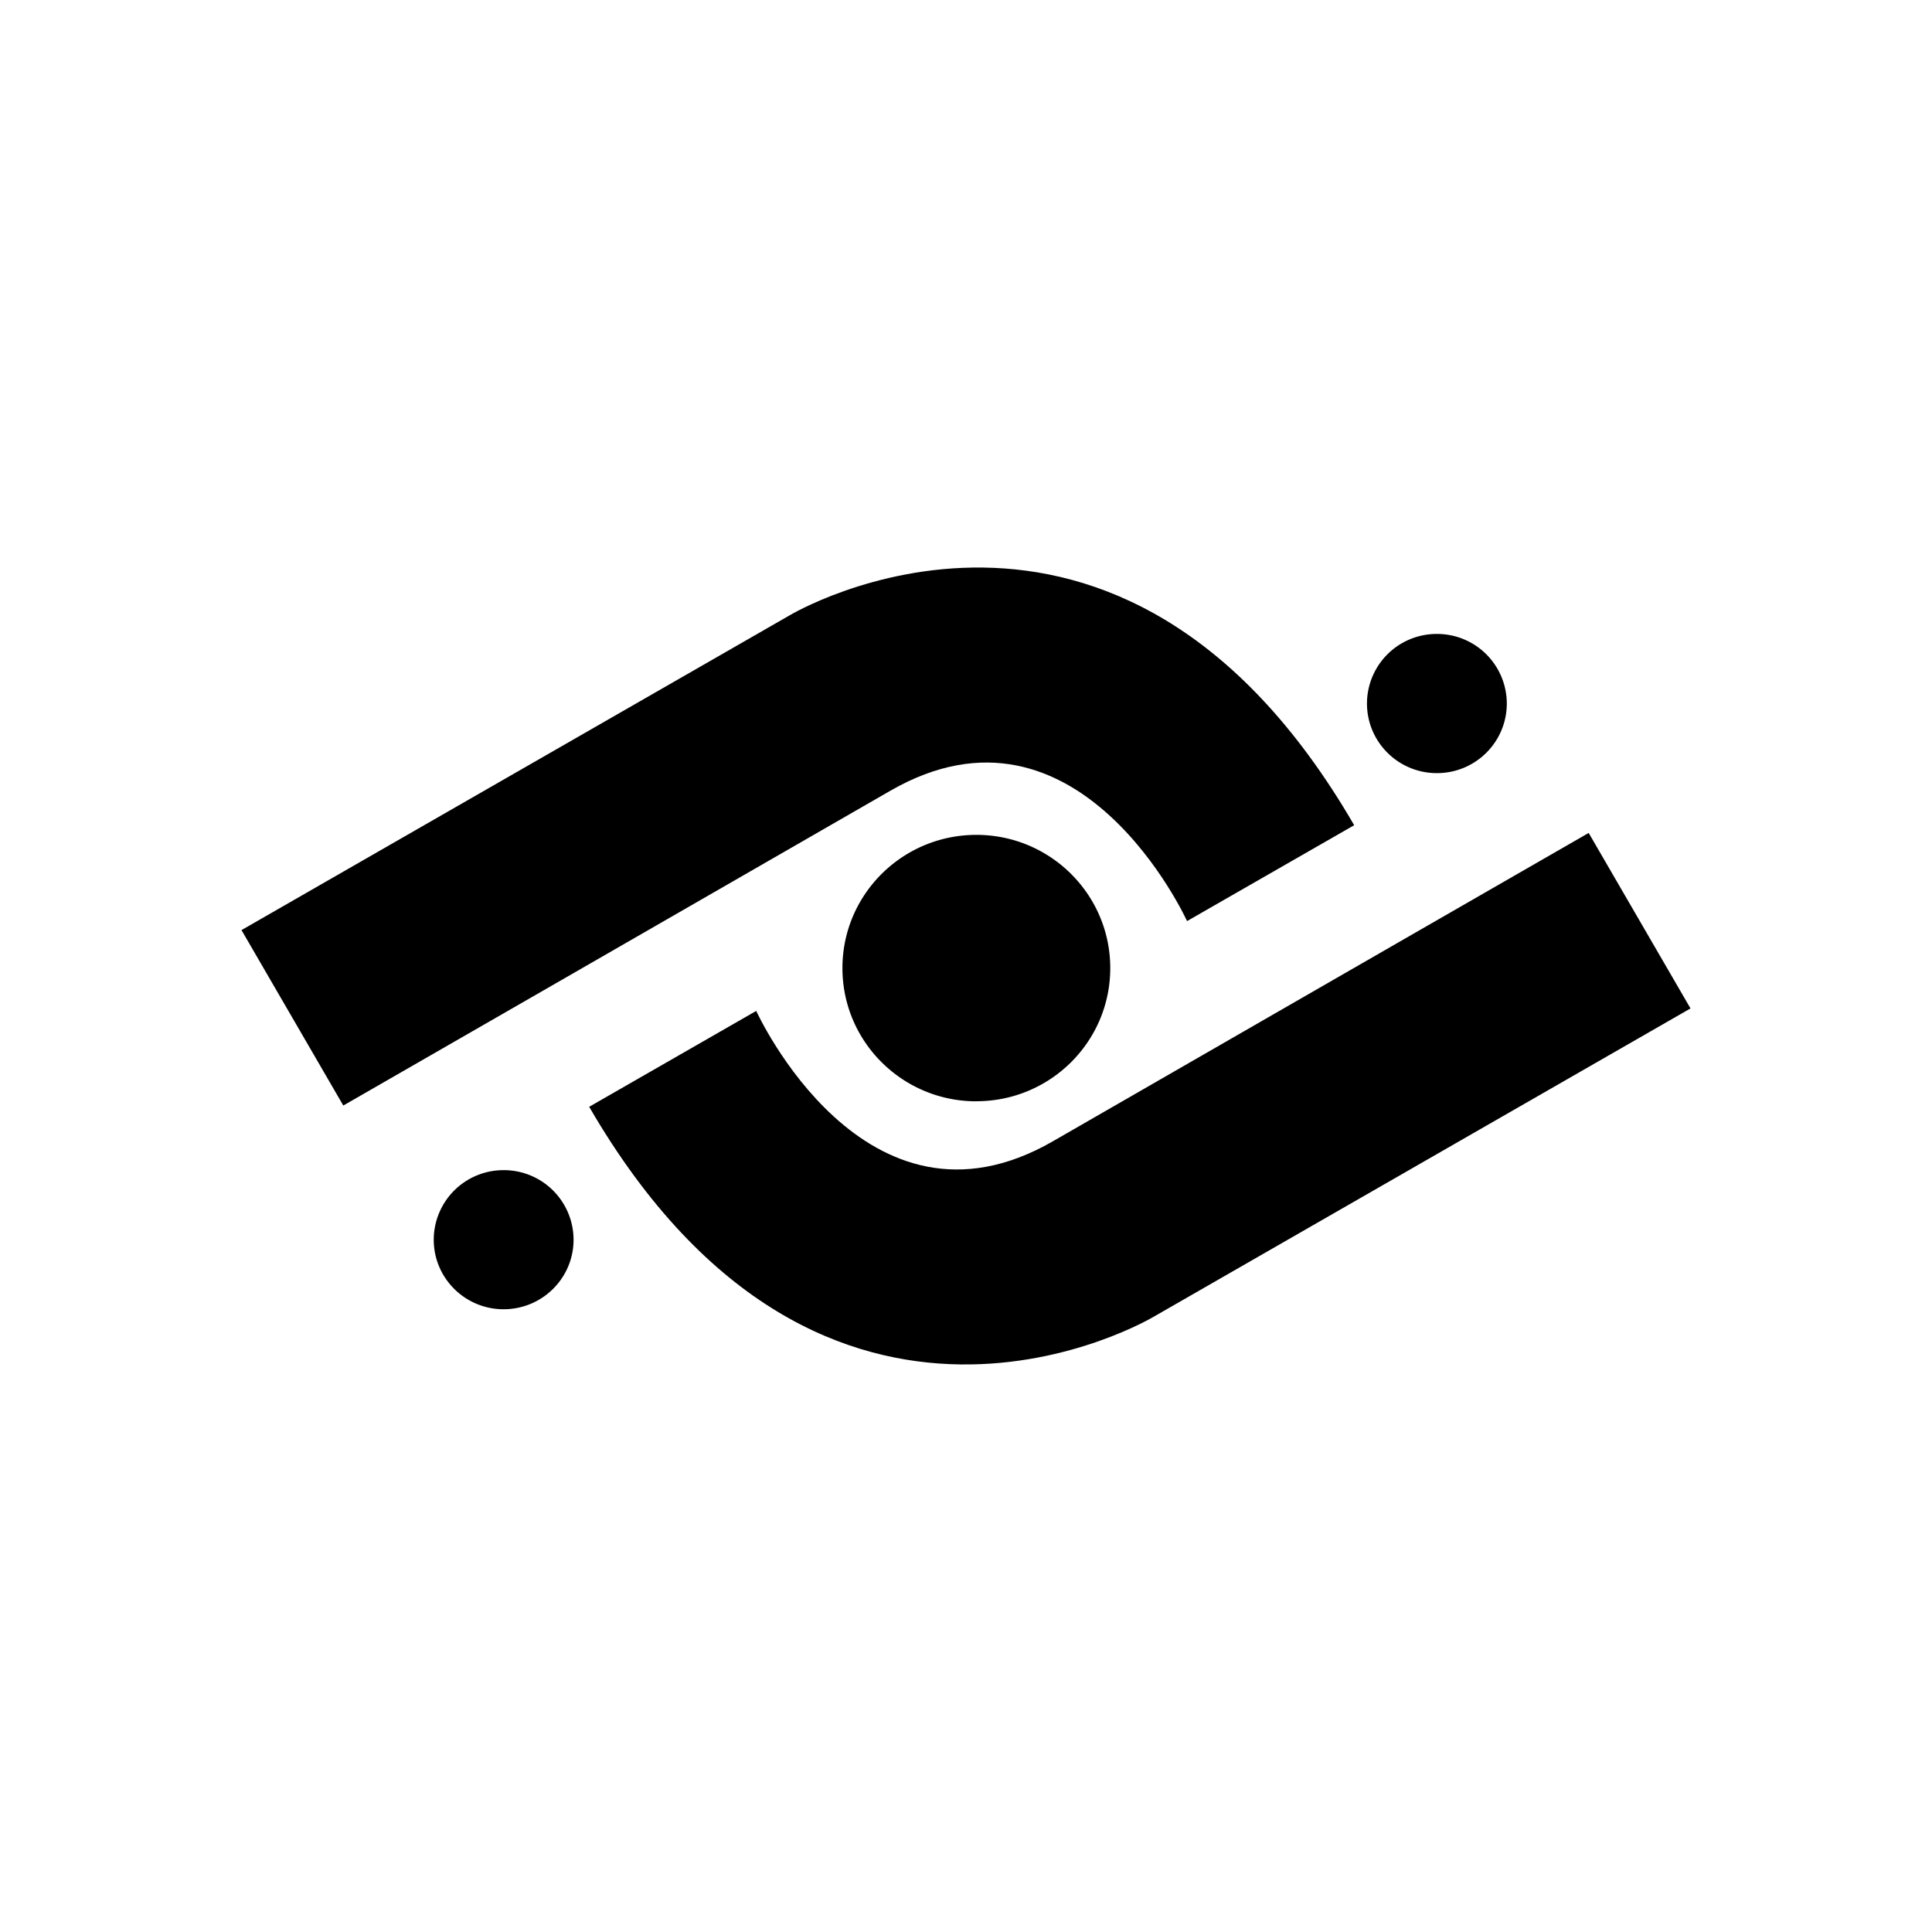
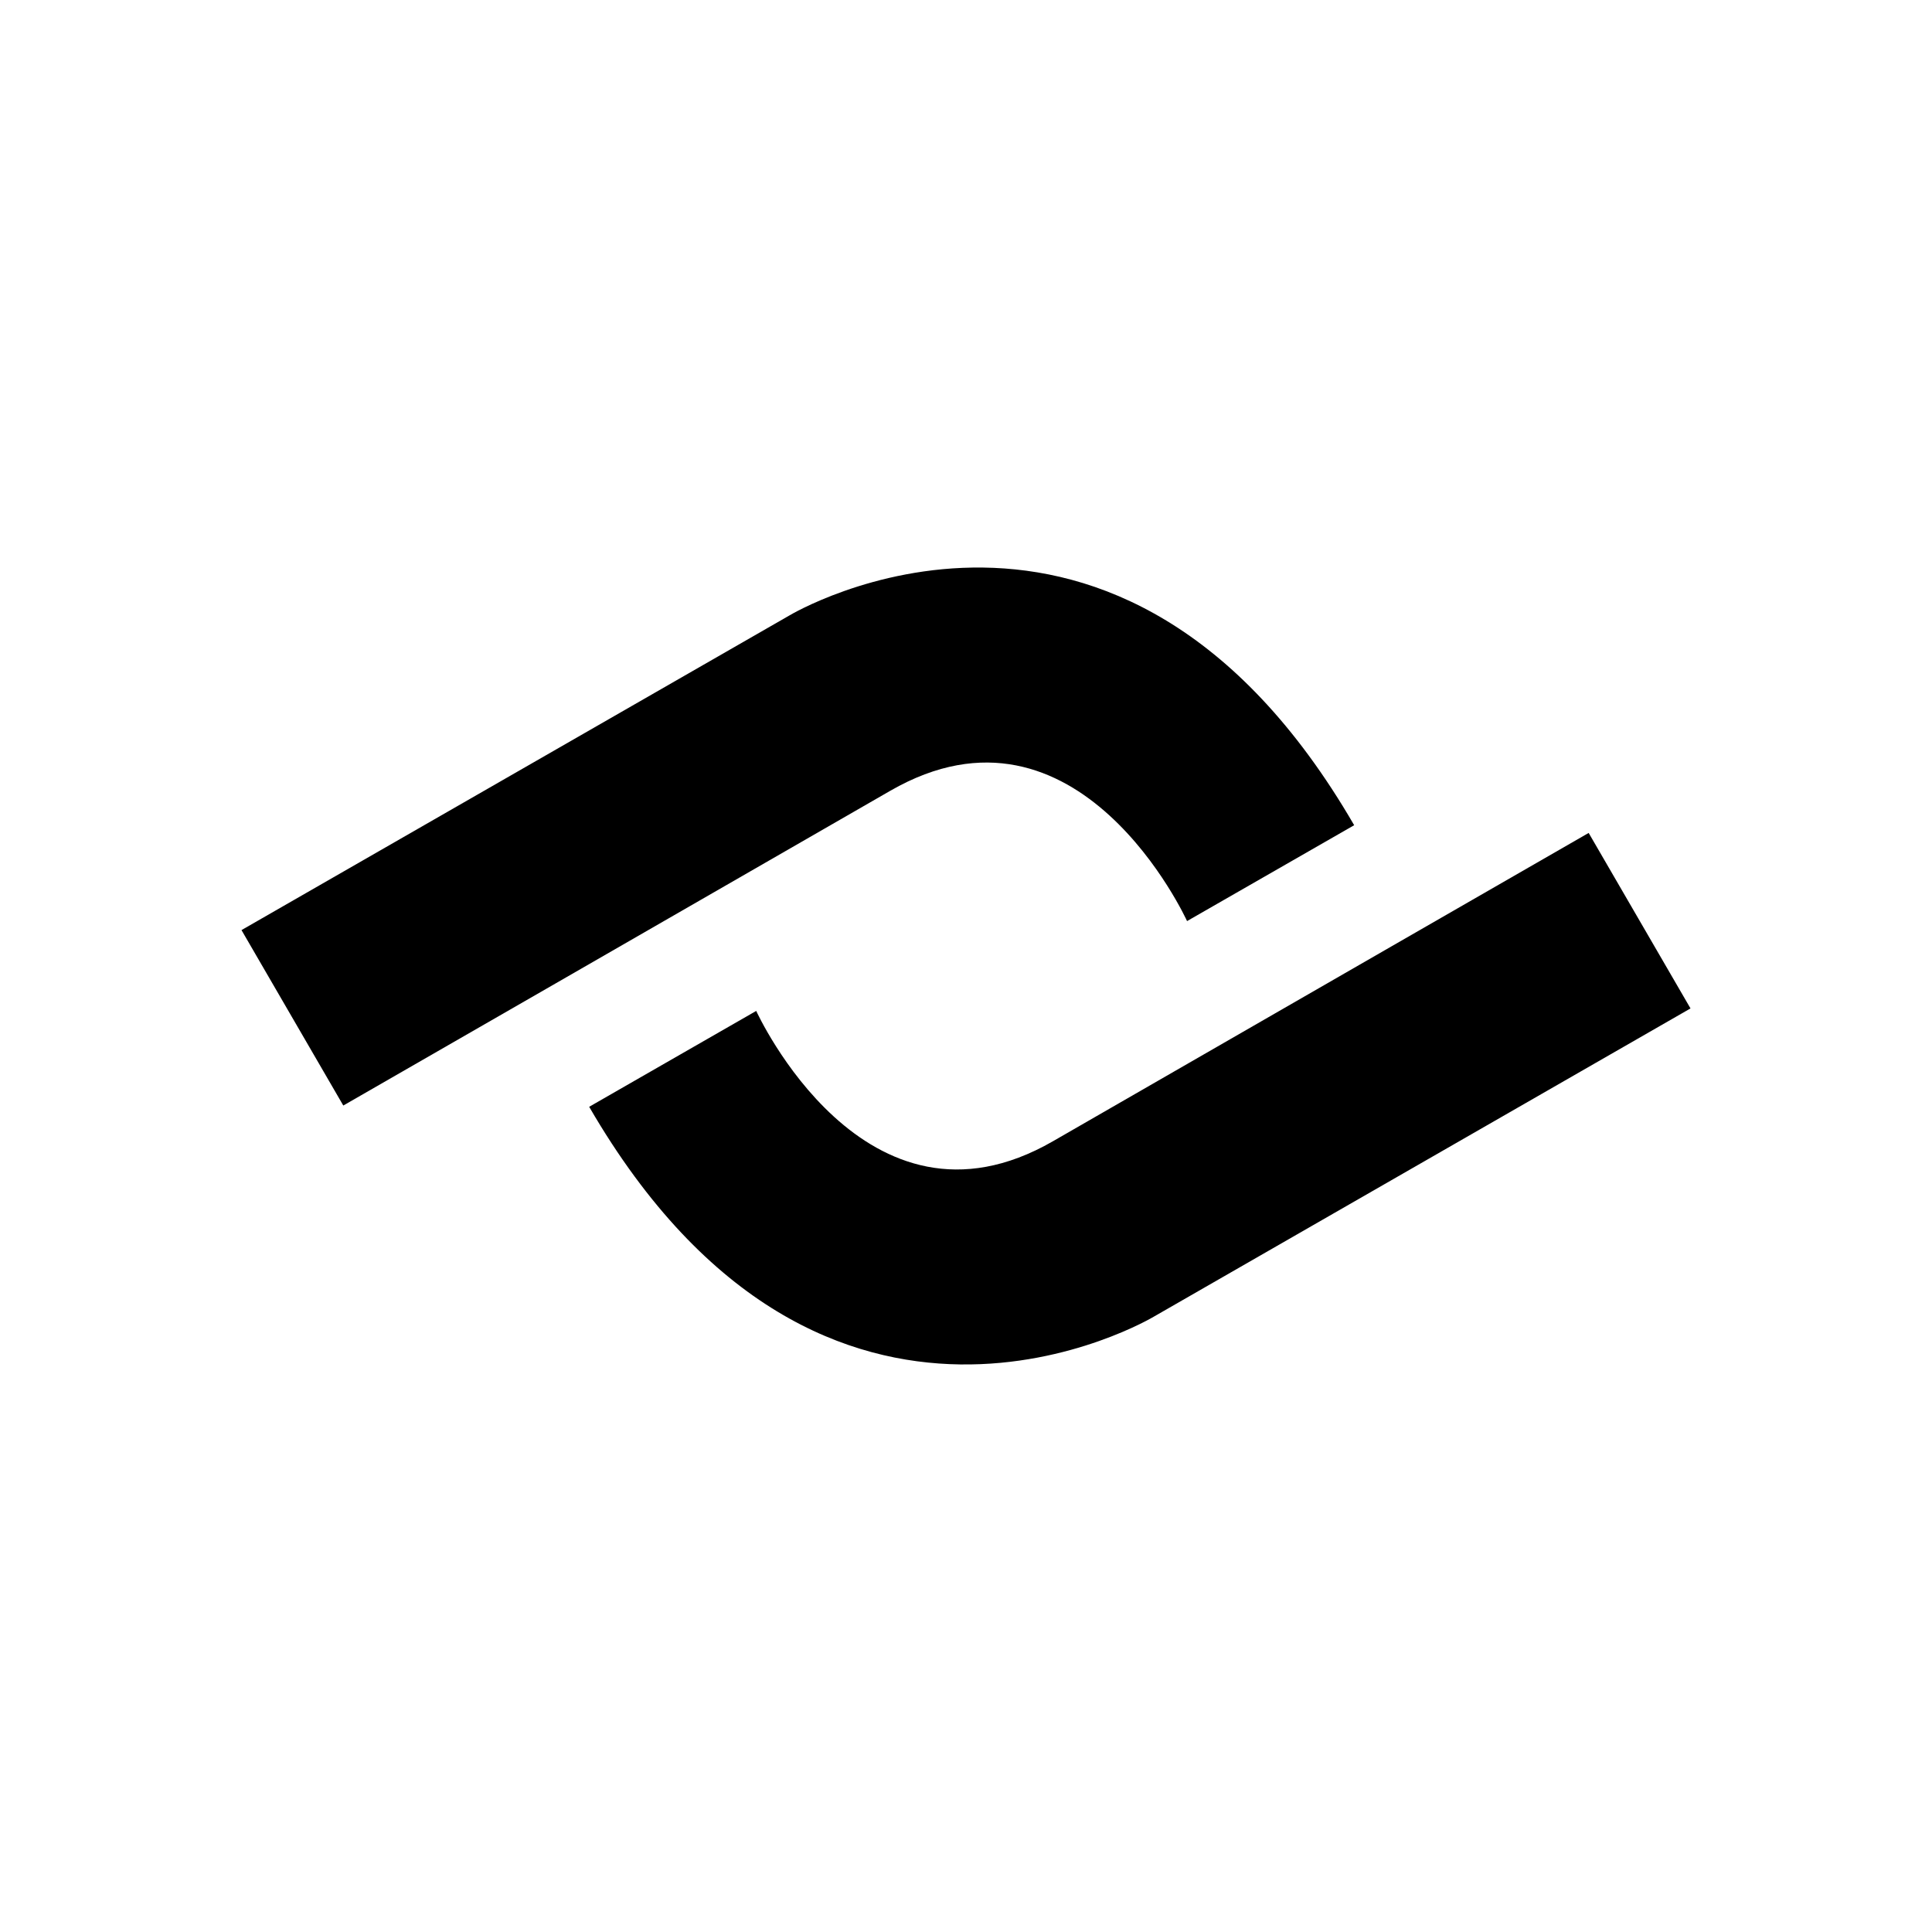
<svg xmlns="http://www.w3.org/2000/svg" width="1em" height="1em" viewBox="0 0 24 24">
  <path fill="currentColor" d="M19.735 10.347L21 12.527l-6.665 3.828s-4.081 2.454-7.016-2.606l2.075-1.191s1.349 2.966 3.686 1.619c2.338-1.347 6.655-3.83 6.655-3.83" />
  <path fill="currentColor" d="M4.265 13.734L3 11.554l6.807-3.909s4.081-2.454 7.015 2.606l-2.076 1.191s-1.348-2.965-3.686-1.619c-2.337 1.347-6.795 3.91-6.795 3.91" />
-   <path fill="currentColor" d="M12.129 13.68c.918 0 1.663-.74 1.663-1.654s-.745-1.655-1.663-1.655c-.919 0-1.664.741-1.664 1.655s.745 1.655 1.664 1.655m-5.873 2.583c.48 0 .869-.387.869-.864a.866.866 0 0 0-.869-.864a.866.866 0 0 0-.868.864c0 .477.389.864.868.864m11.594-6.66c.48 0 .868-.387.868-.865a.866.866 0 0 0-.869-.864a.866.866 0 0 0-.868.864c0 .478.389.865.868.865" />
</svg>